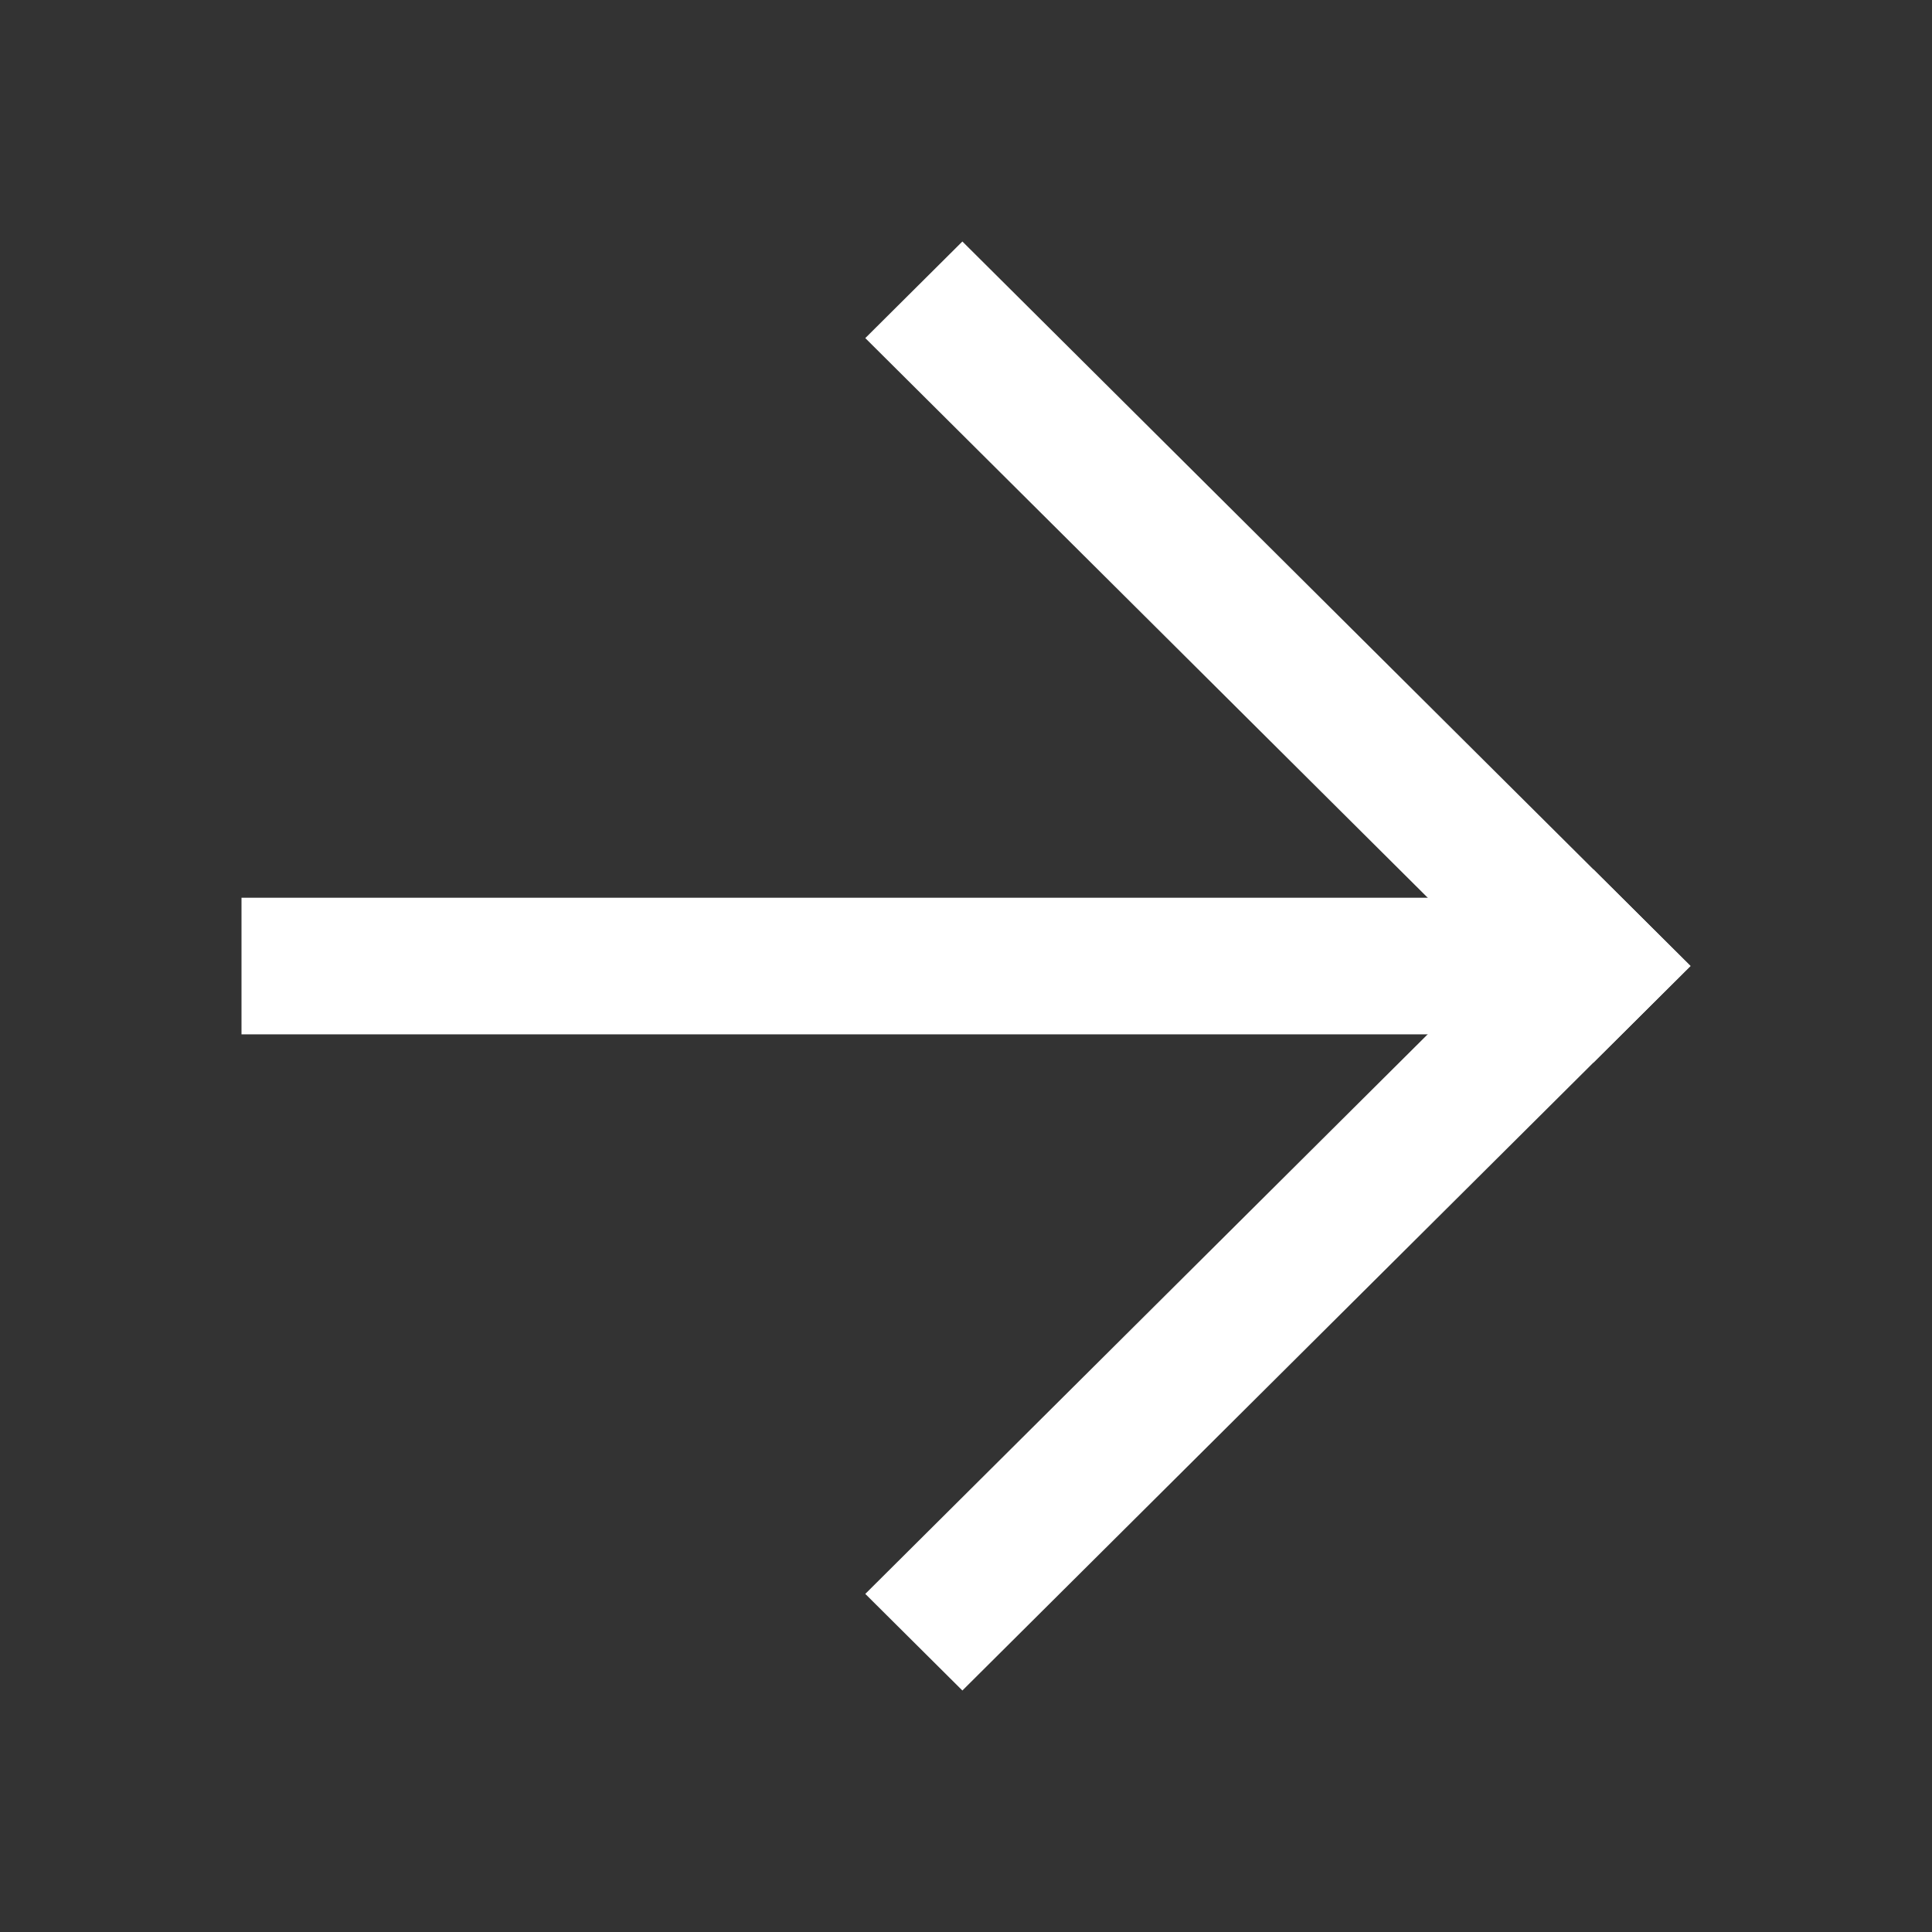
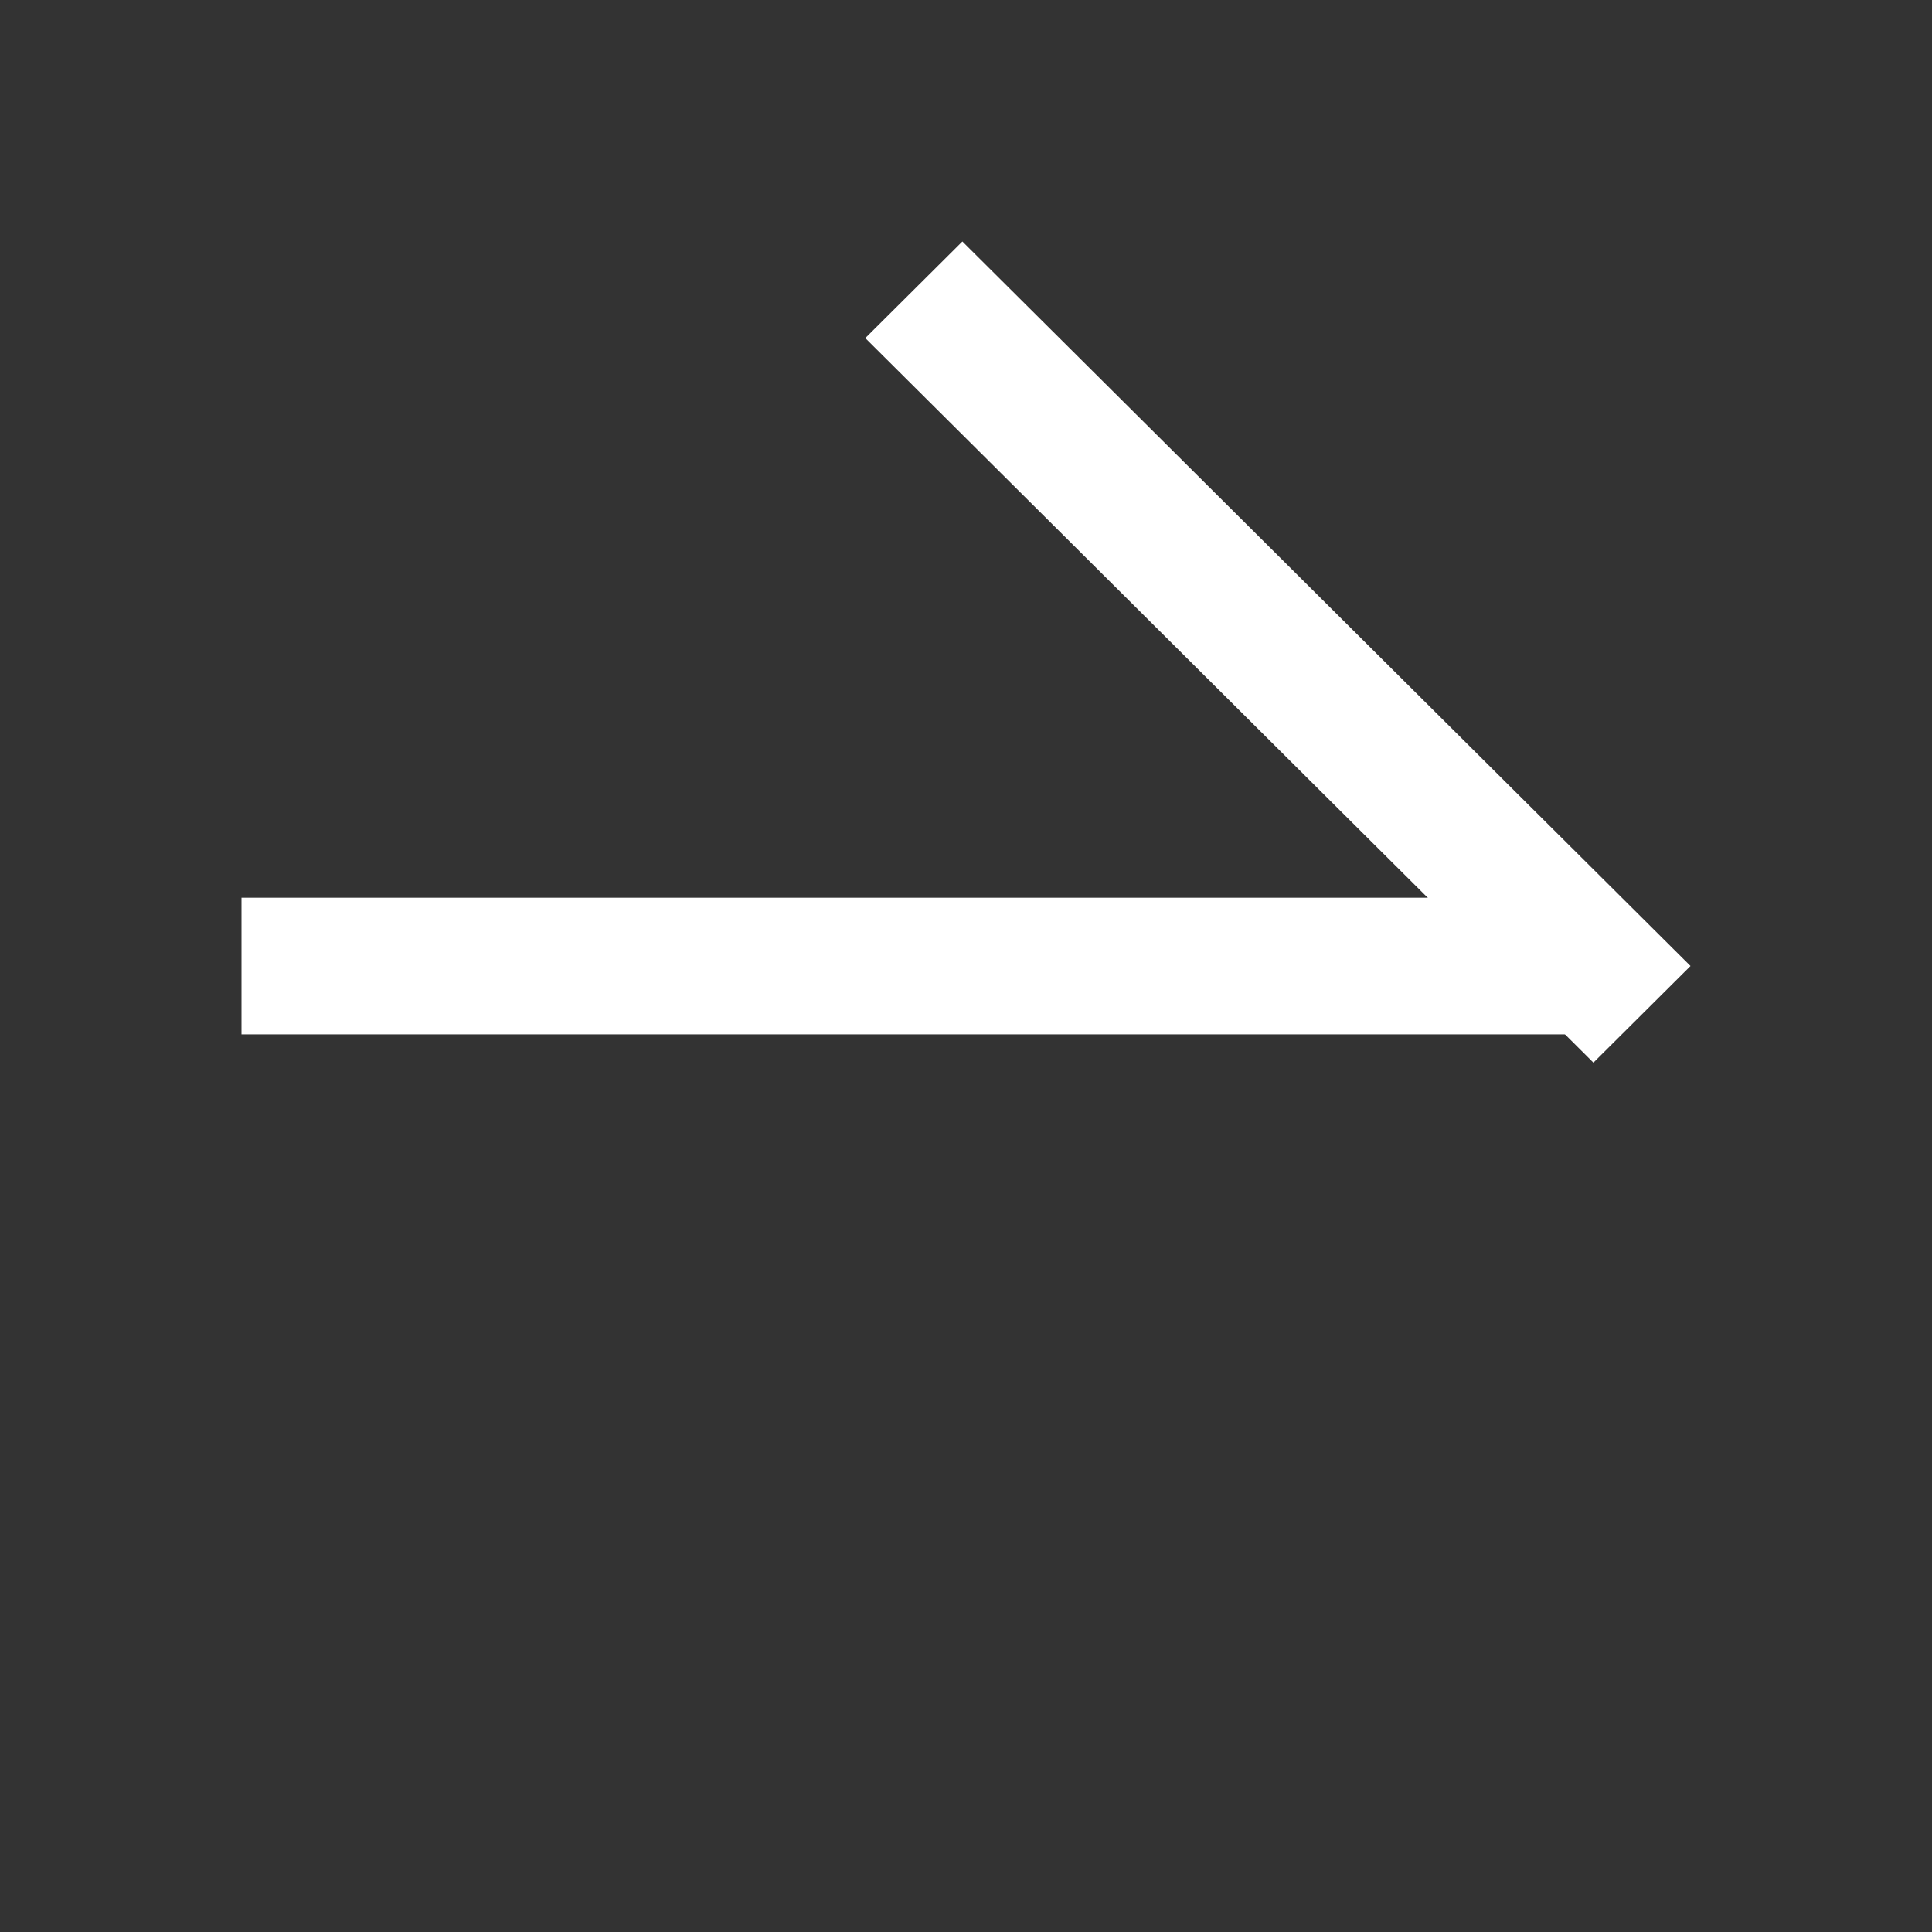
<svg xmlns="http://www.w3.org/2000/svg" width="24" height="24" viewBox="0 0 24 24" fill="none">
  <rect x="0" y="0" width="24" height="24" fill="#333333" stroke="none" />
  <path d="M3 12.849L3 11.152L20.056 11.152V12.849L3 12.849Z" fill="white" />
  <path d="M19.794 13.2L10.749 4.2L11.955 3L21 12L19.794 13.2Z" fill="white" />
-   <path d="M11.955 21L10.749 19.8L19.794 10.8L21 12L11.955 21Z" fill="white" />
</svg>